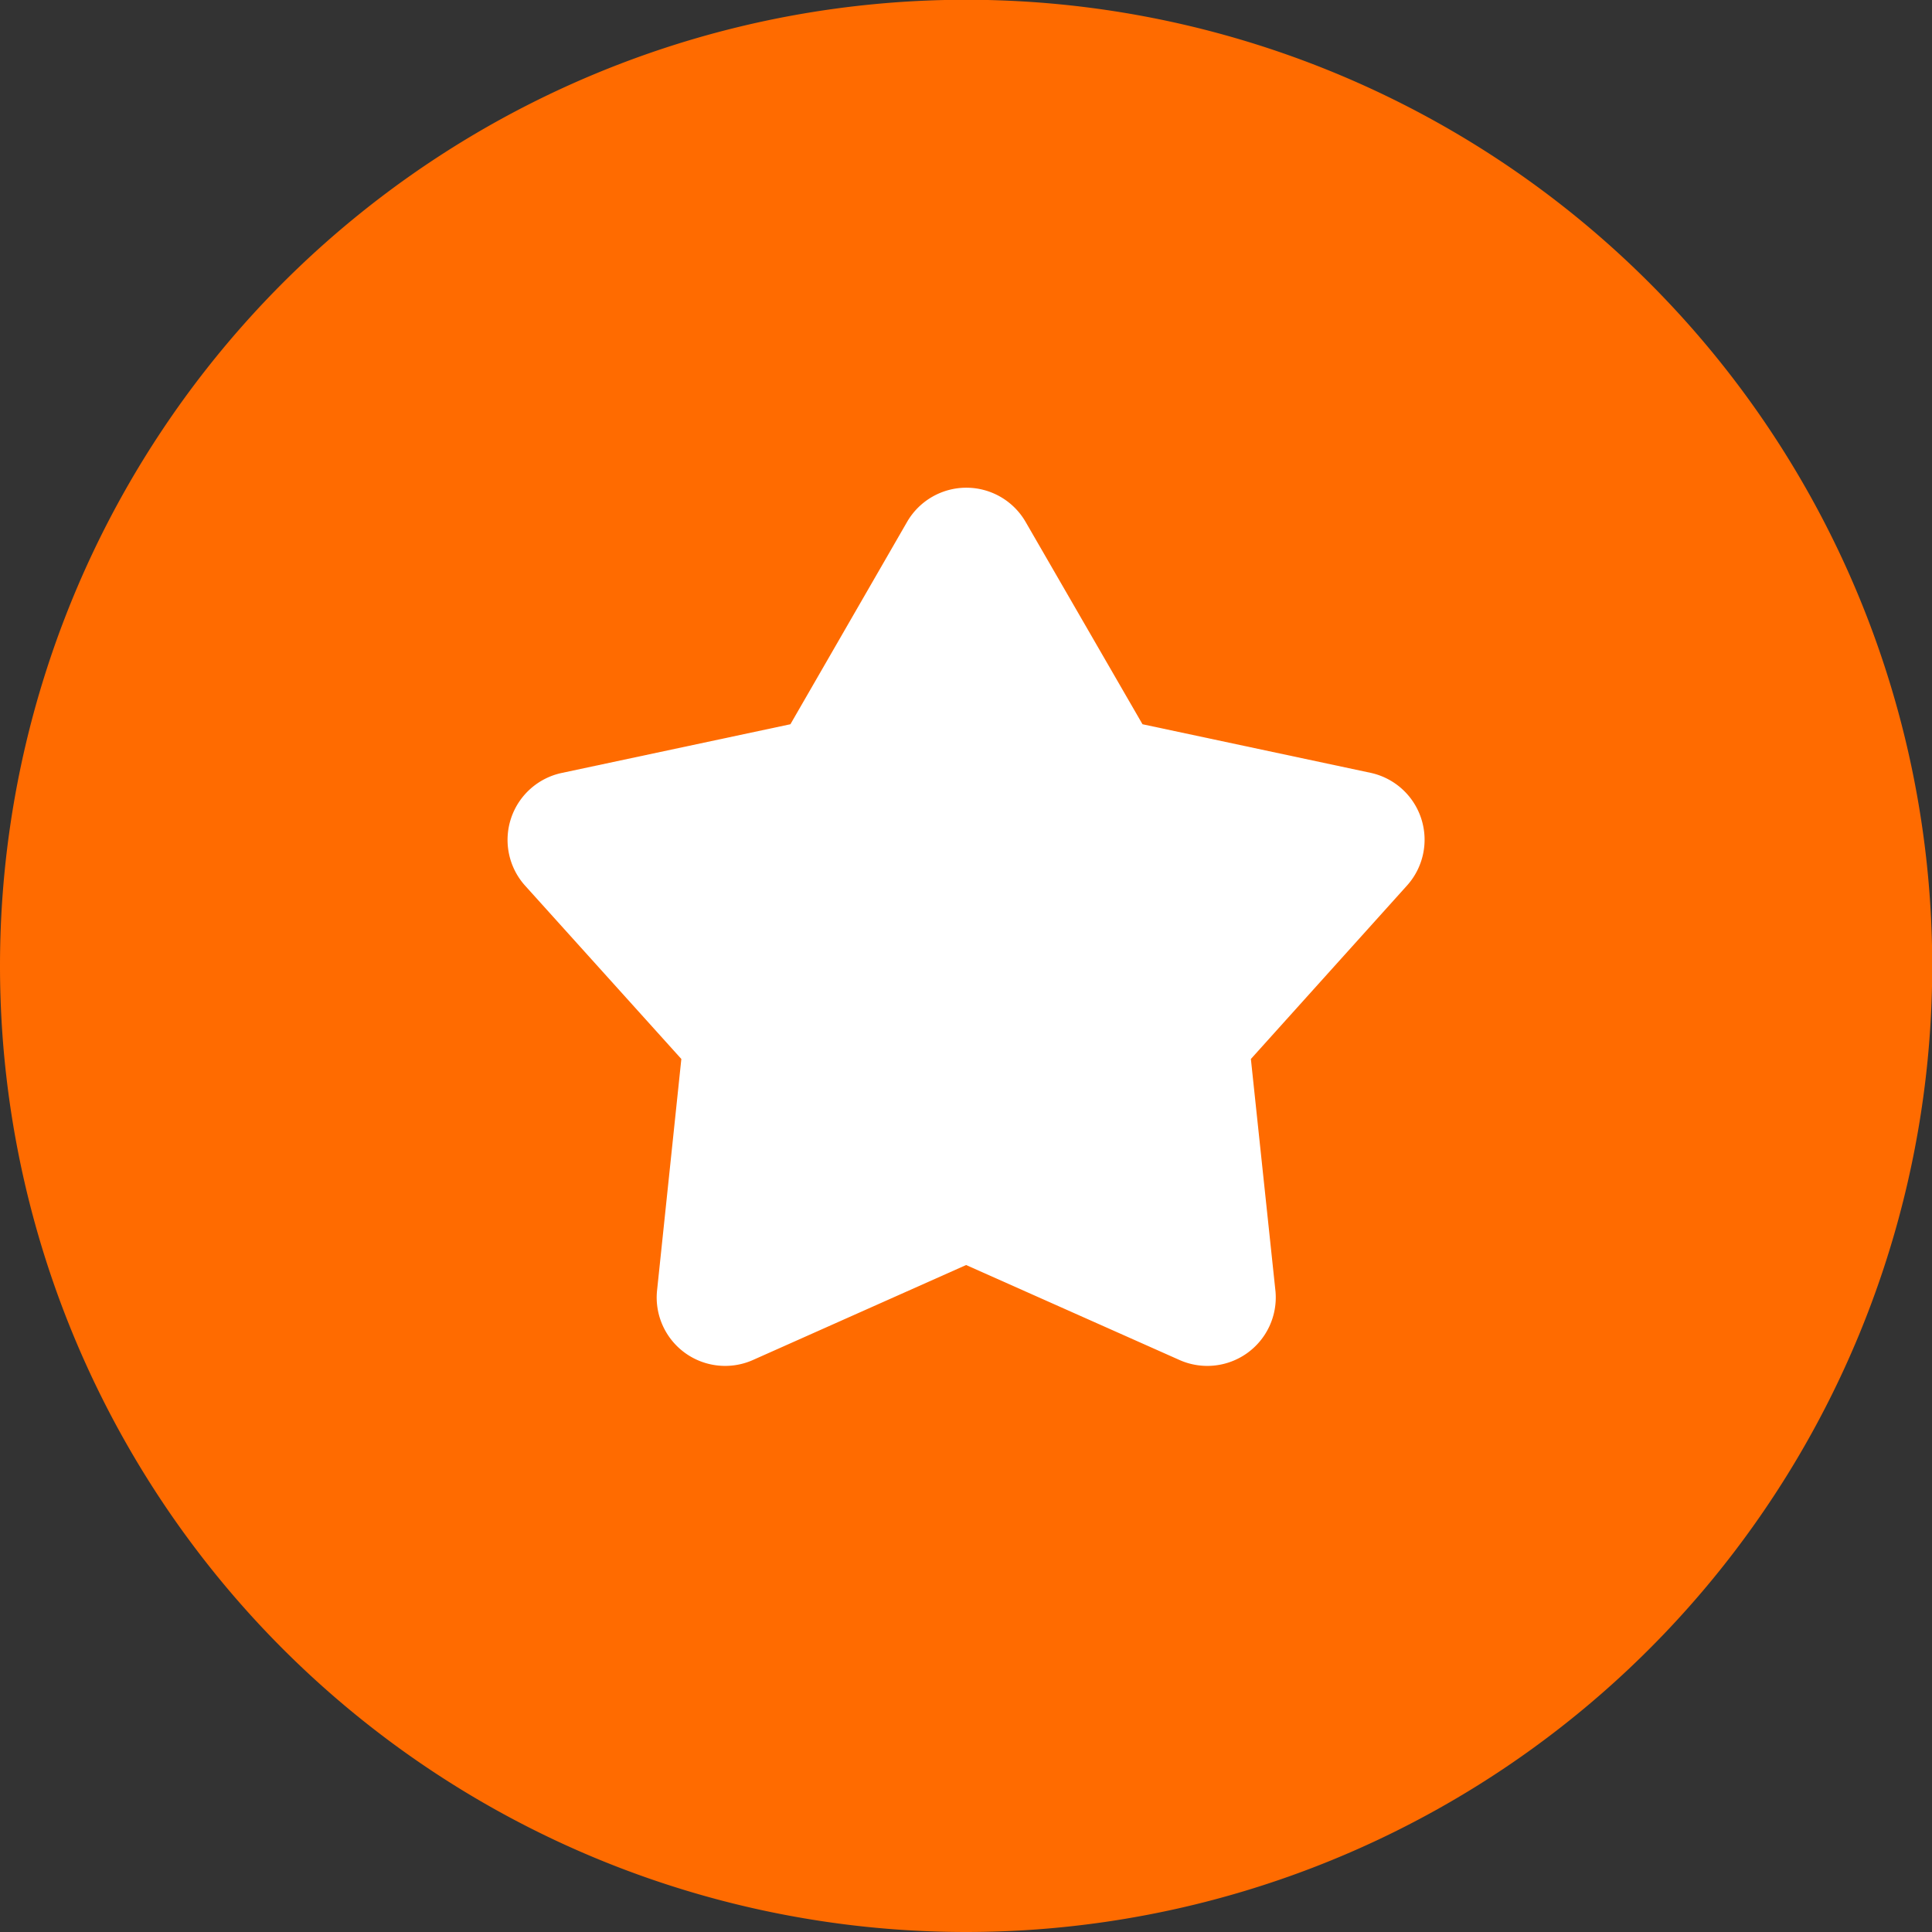
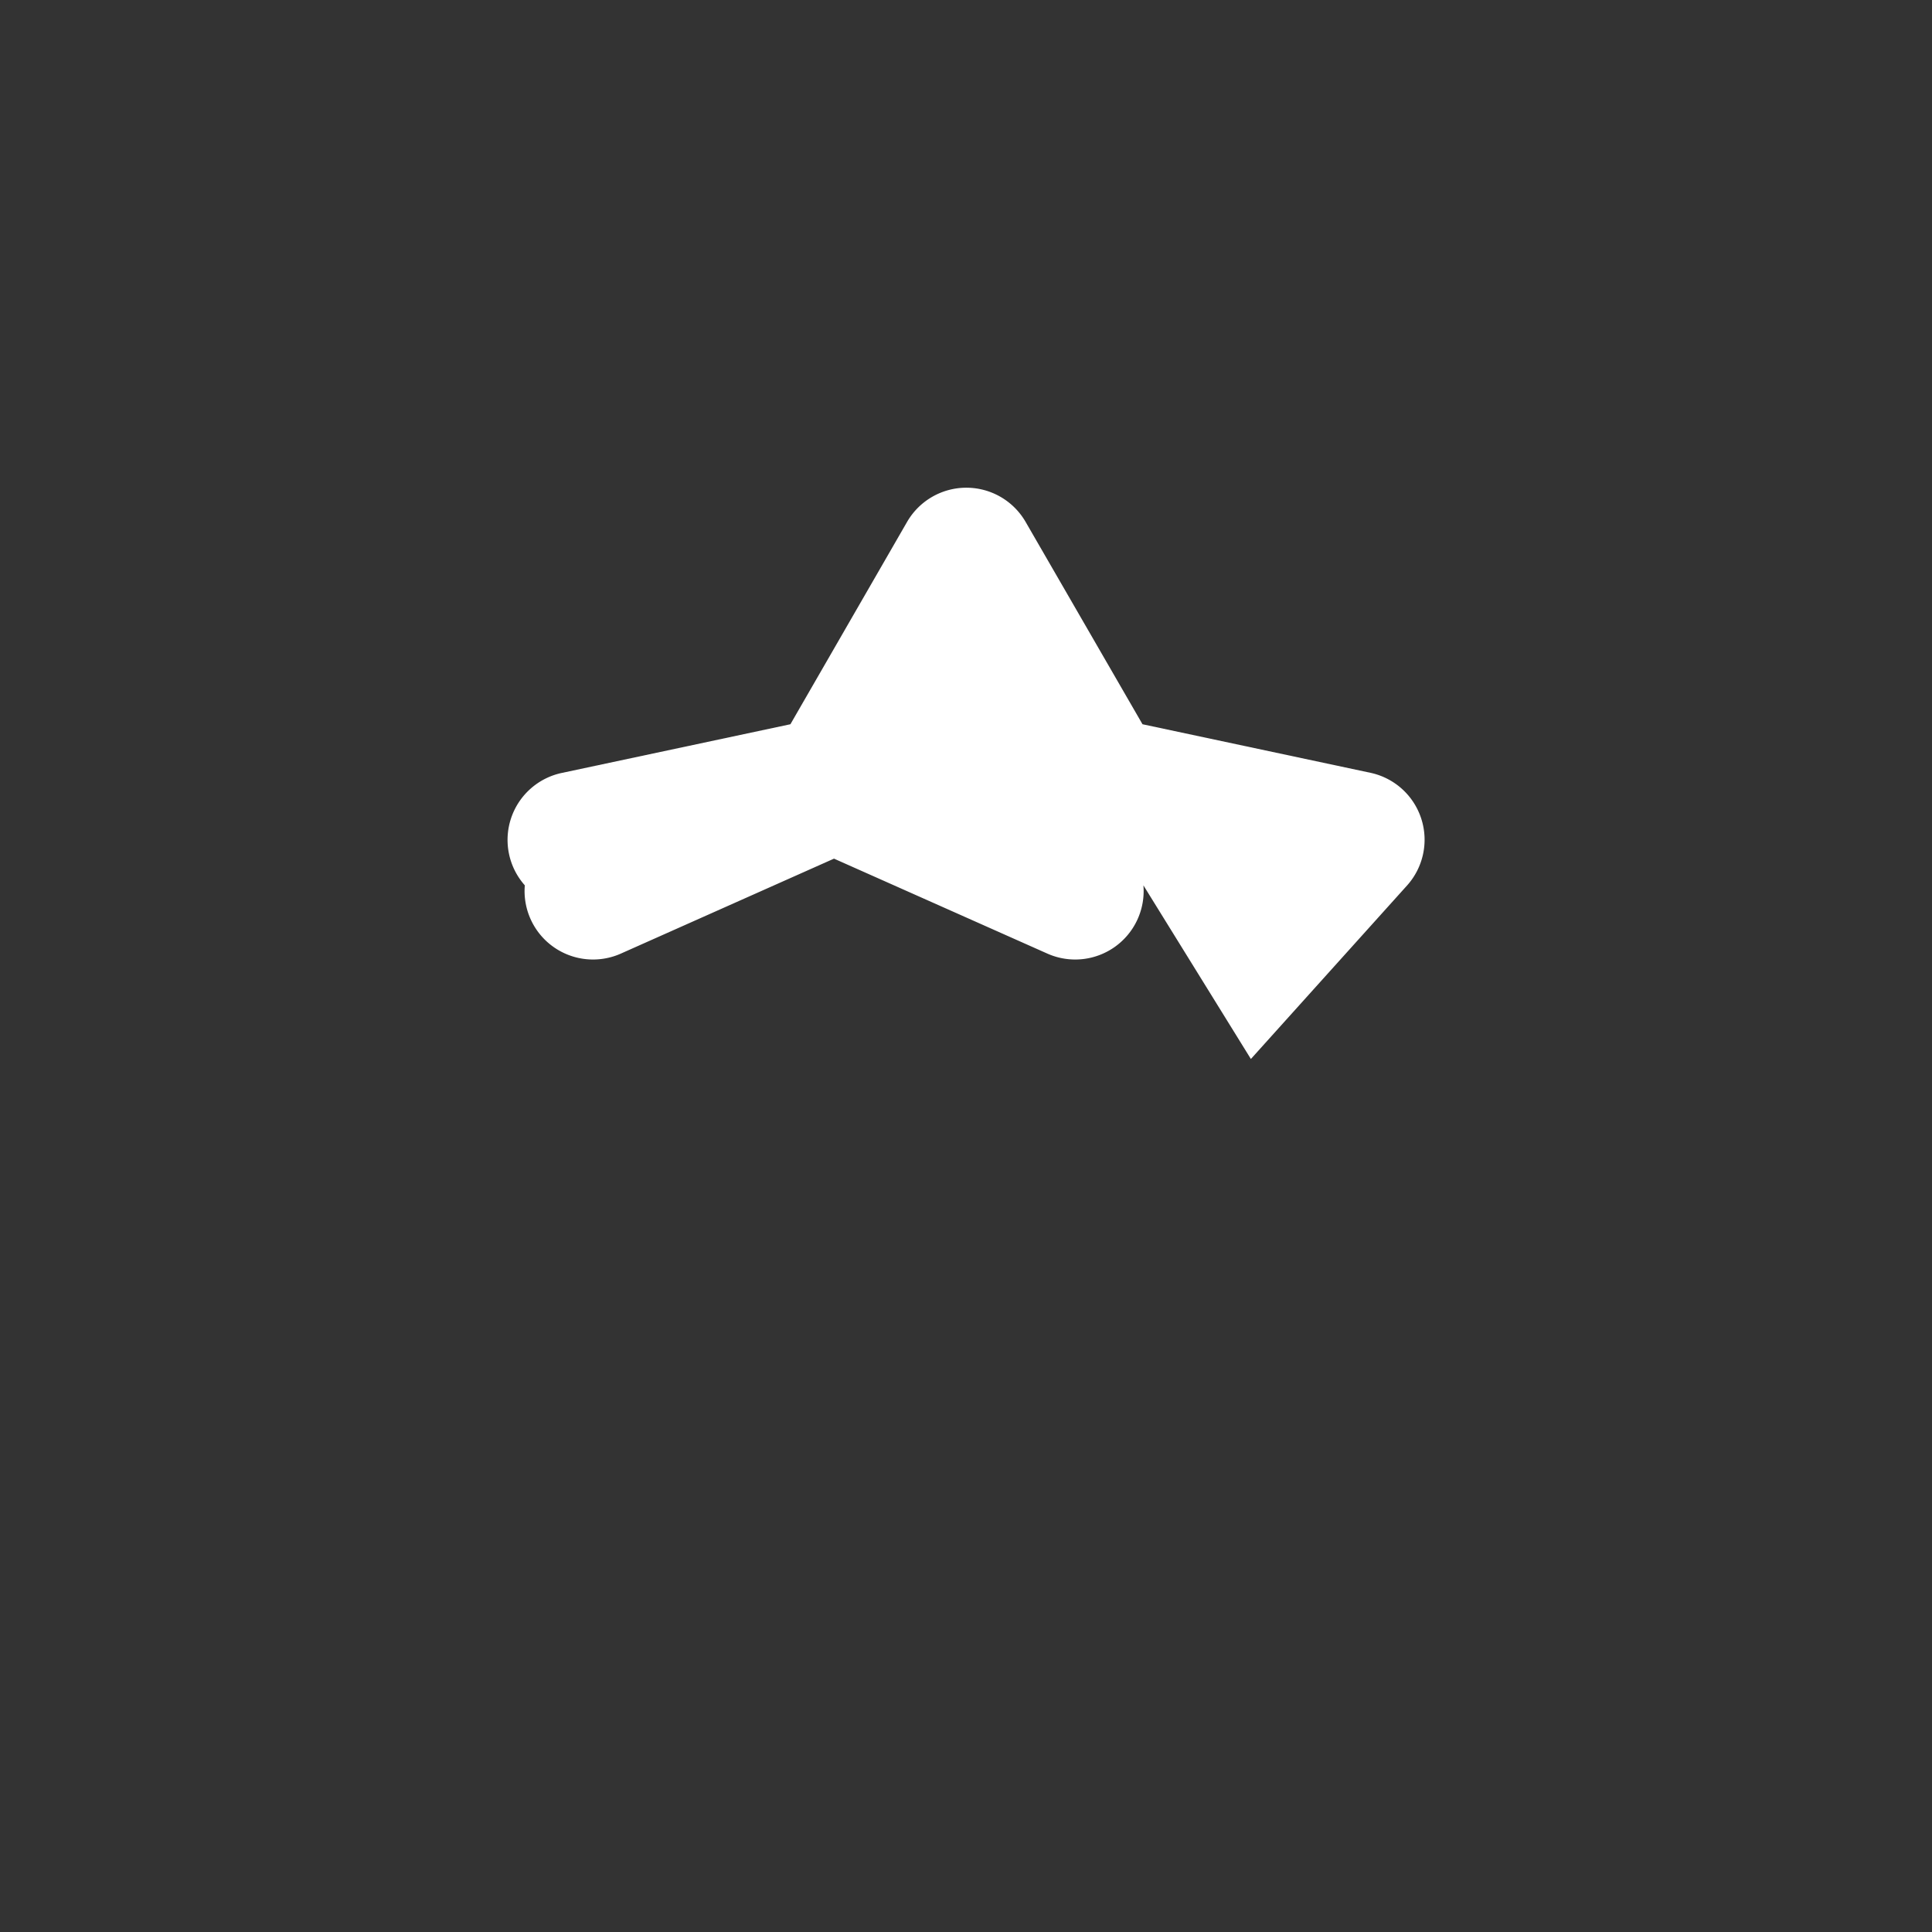
<svg xmlns="http://www.w3.org/2000/svg" id="Слой_1" data-name="Слой 1" viewBox="0 0 84.67 84.67">
  <rect x="0" y="0" width="84.67" height="84.67" fill="#333333" stroke="none" />
  <defs>
    <style>.cls-1{fill:#ff6b00;}.cls-2{fill:#fff;}</style>
  </defs>
-   <path class="cls-1" d="M42.33,84.67A42.34,42.34,0,1,0,0,42.33,42.34,42.34,0,0,0,42.33,84.67" />
-   <path class="cls-2" d="M54.82,46.41l6.85-7.61a3,3,0,0,0-1.6-4.93l-10-2.13-5.13-8.88a3,3,0,0,0-5.18,0l-5.12,8.88-10,2.13A3,3,0,0,0,23,38.8l6.86,7.61-1.07,10.2a3,3,0,0,0,4.19,3l9.36-4.17,9.37,4.17a3,3,0,0,0,4.19-3Z" />
+   <path class="cls-2" d="M54.82,46.41l6.85-7.61a3,3,0,0,0-1.6-4.93l-10-2.13-5.13-8.88a3,3,0,0,0-5.18,0l-5.12,8.88-10,2.13A3,3,0,0,0,23,38.8a3,3,0,0,0,4.19,3l9.36-4.17,9.37,4.17a3,3,0,0,0,4.19-3Z" />
</svg>